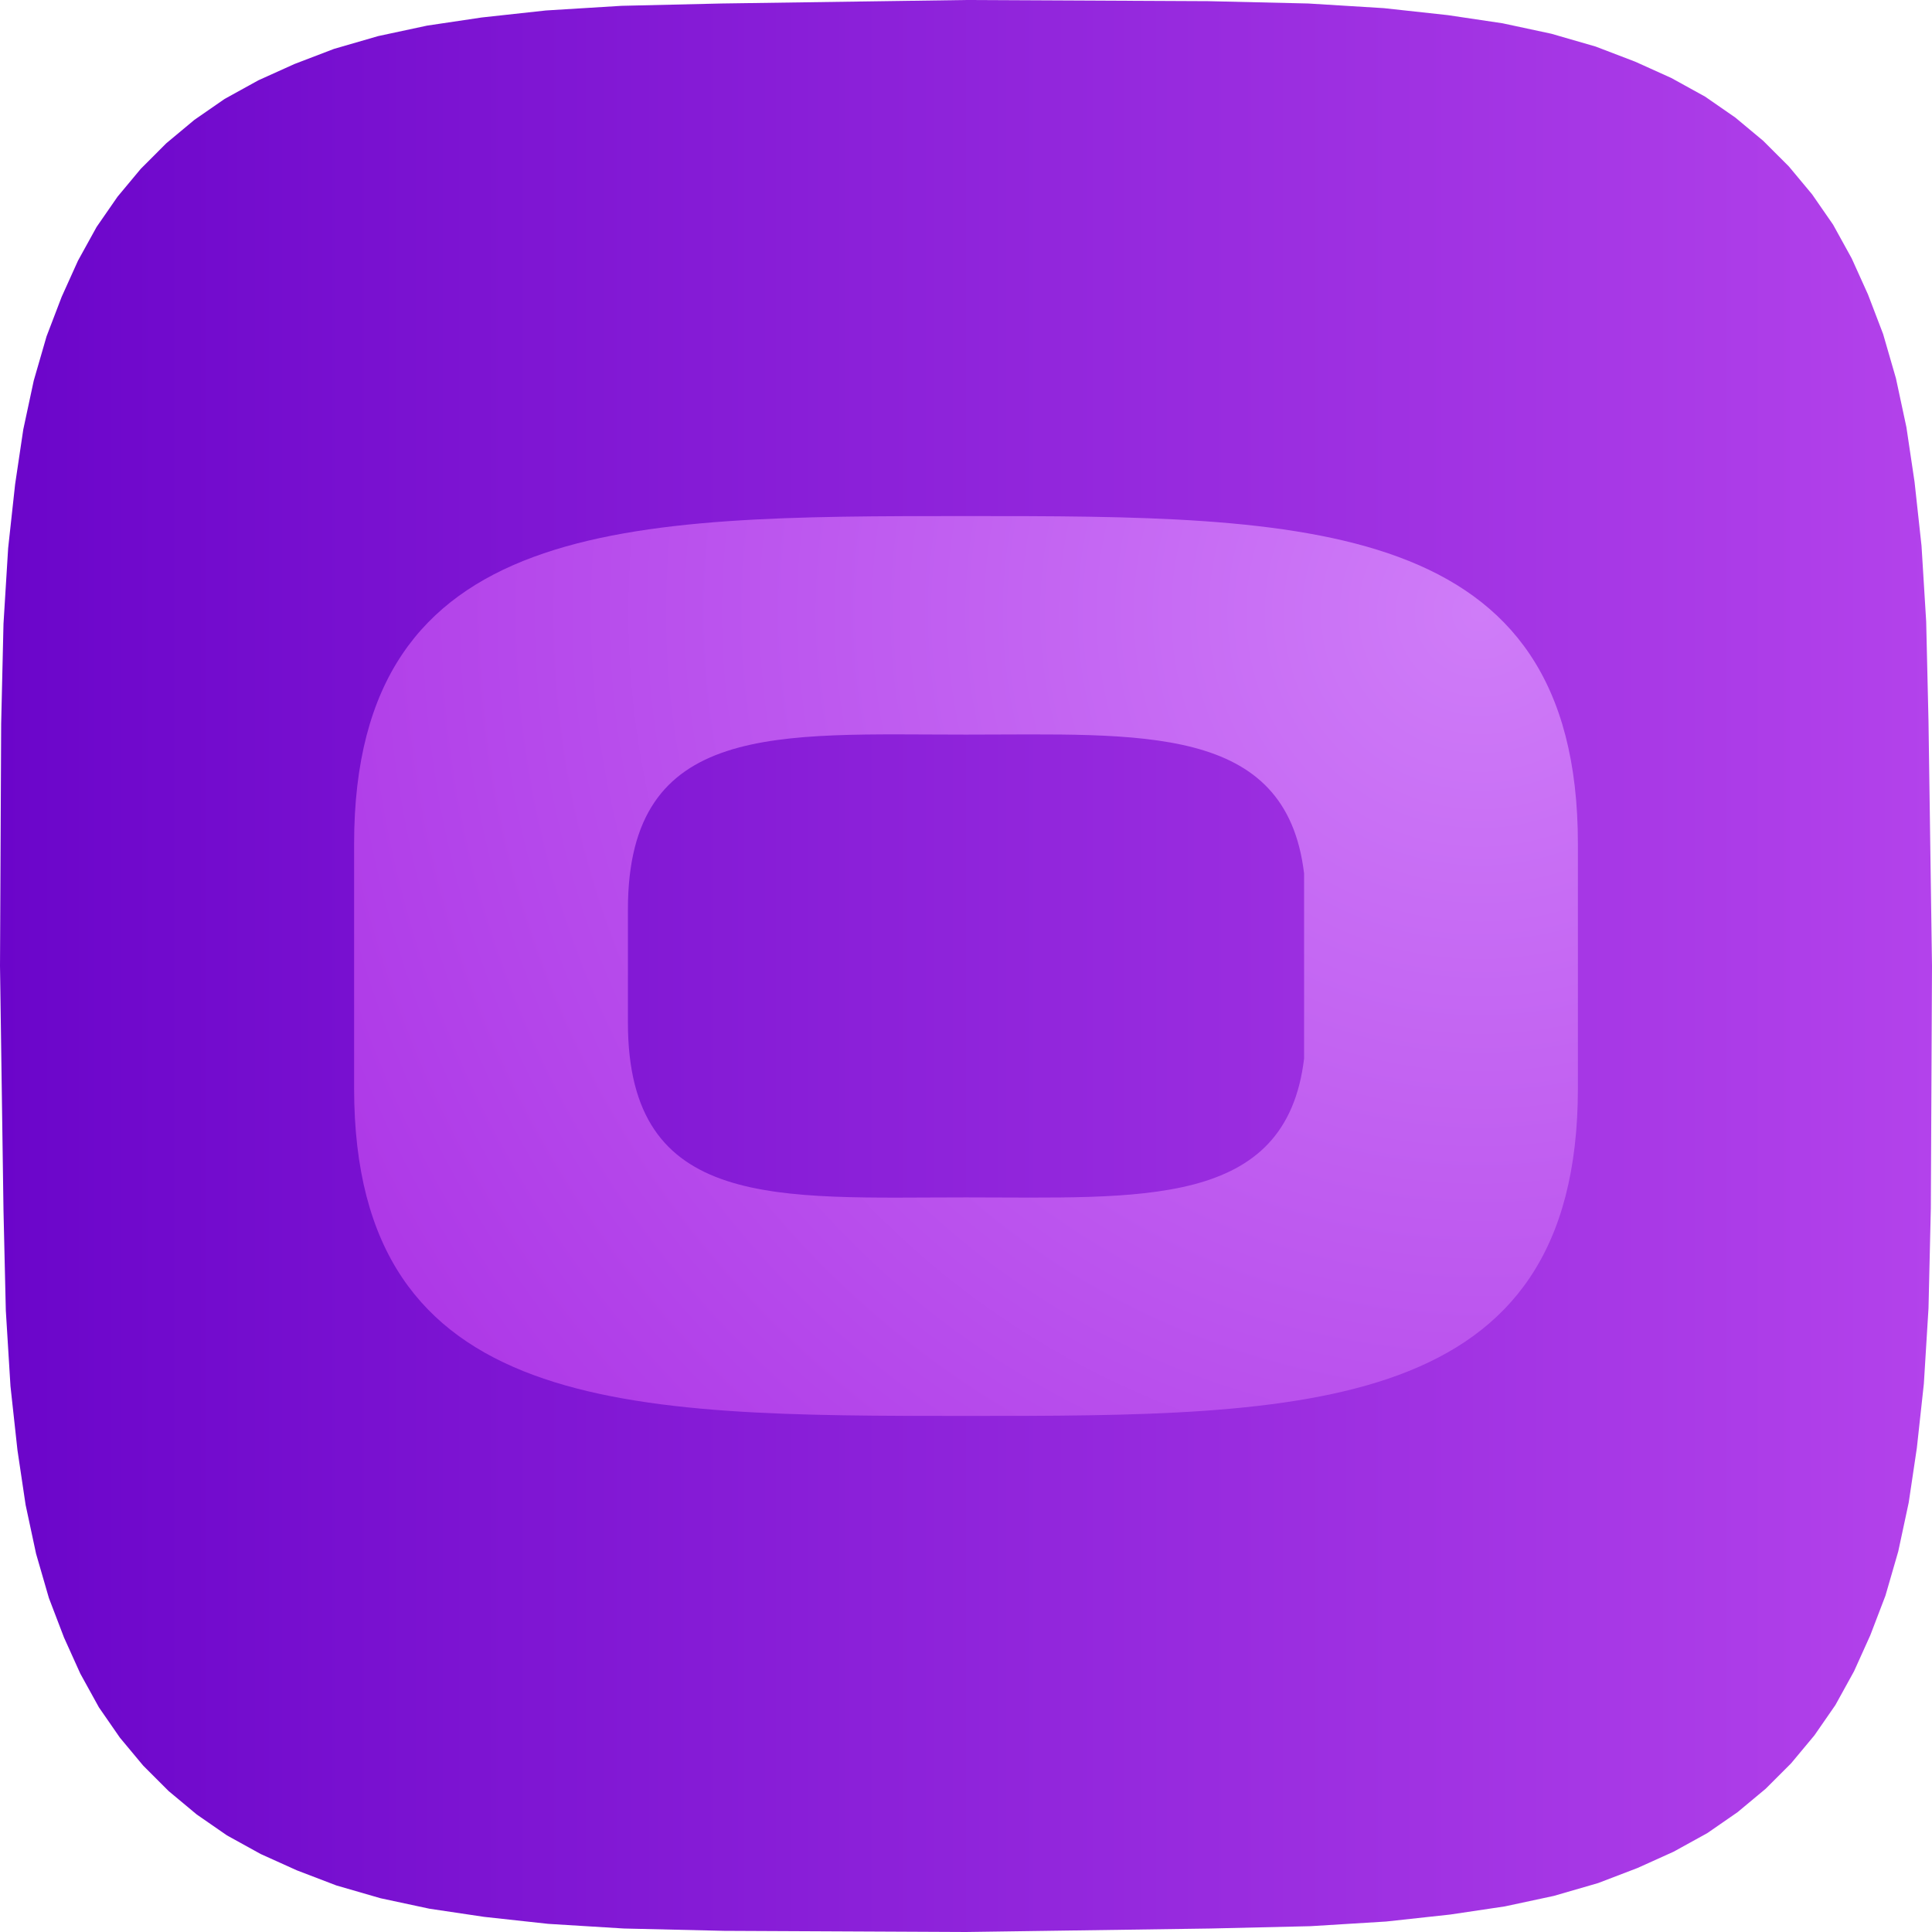
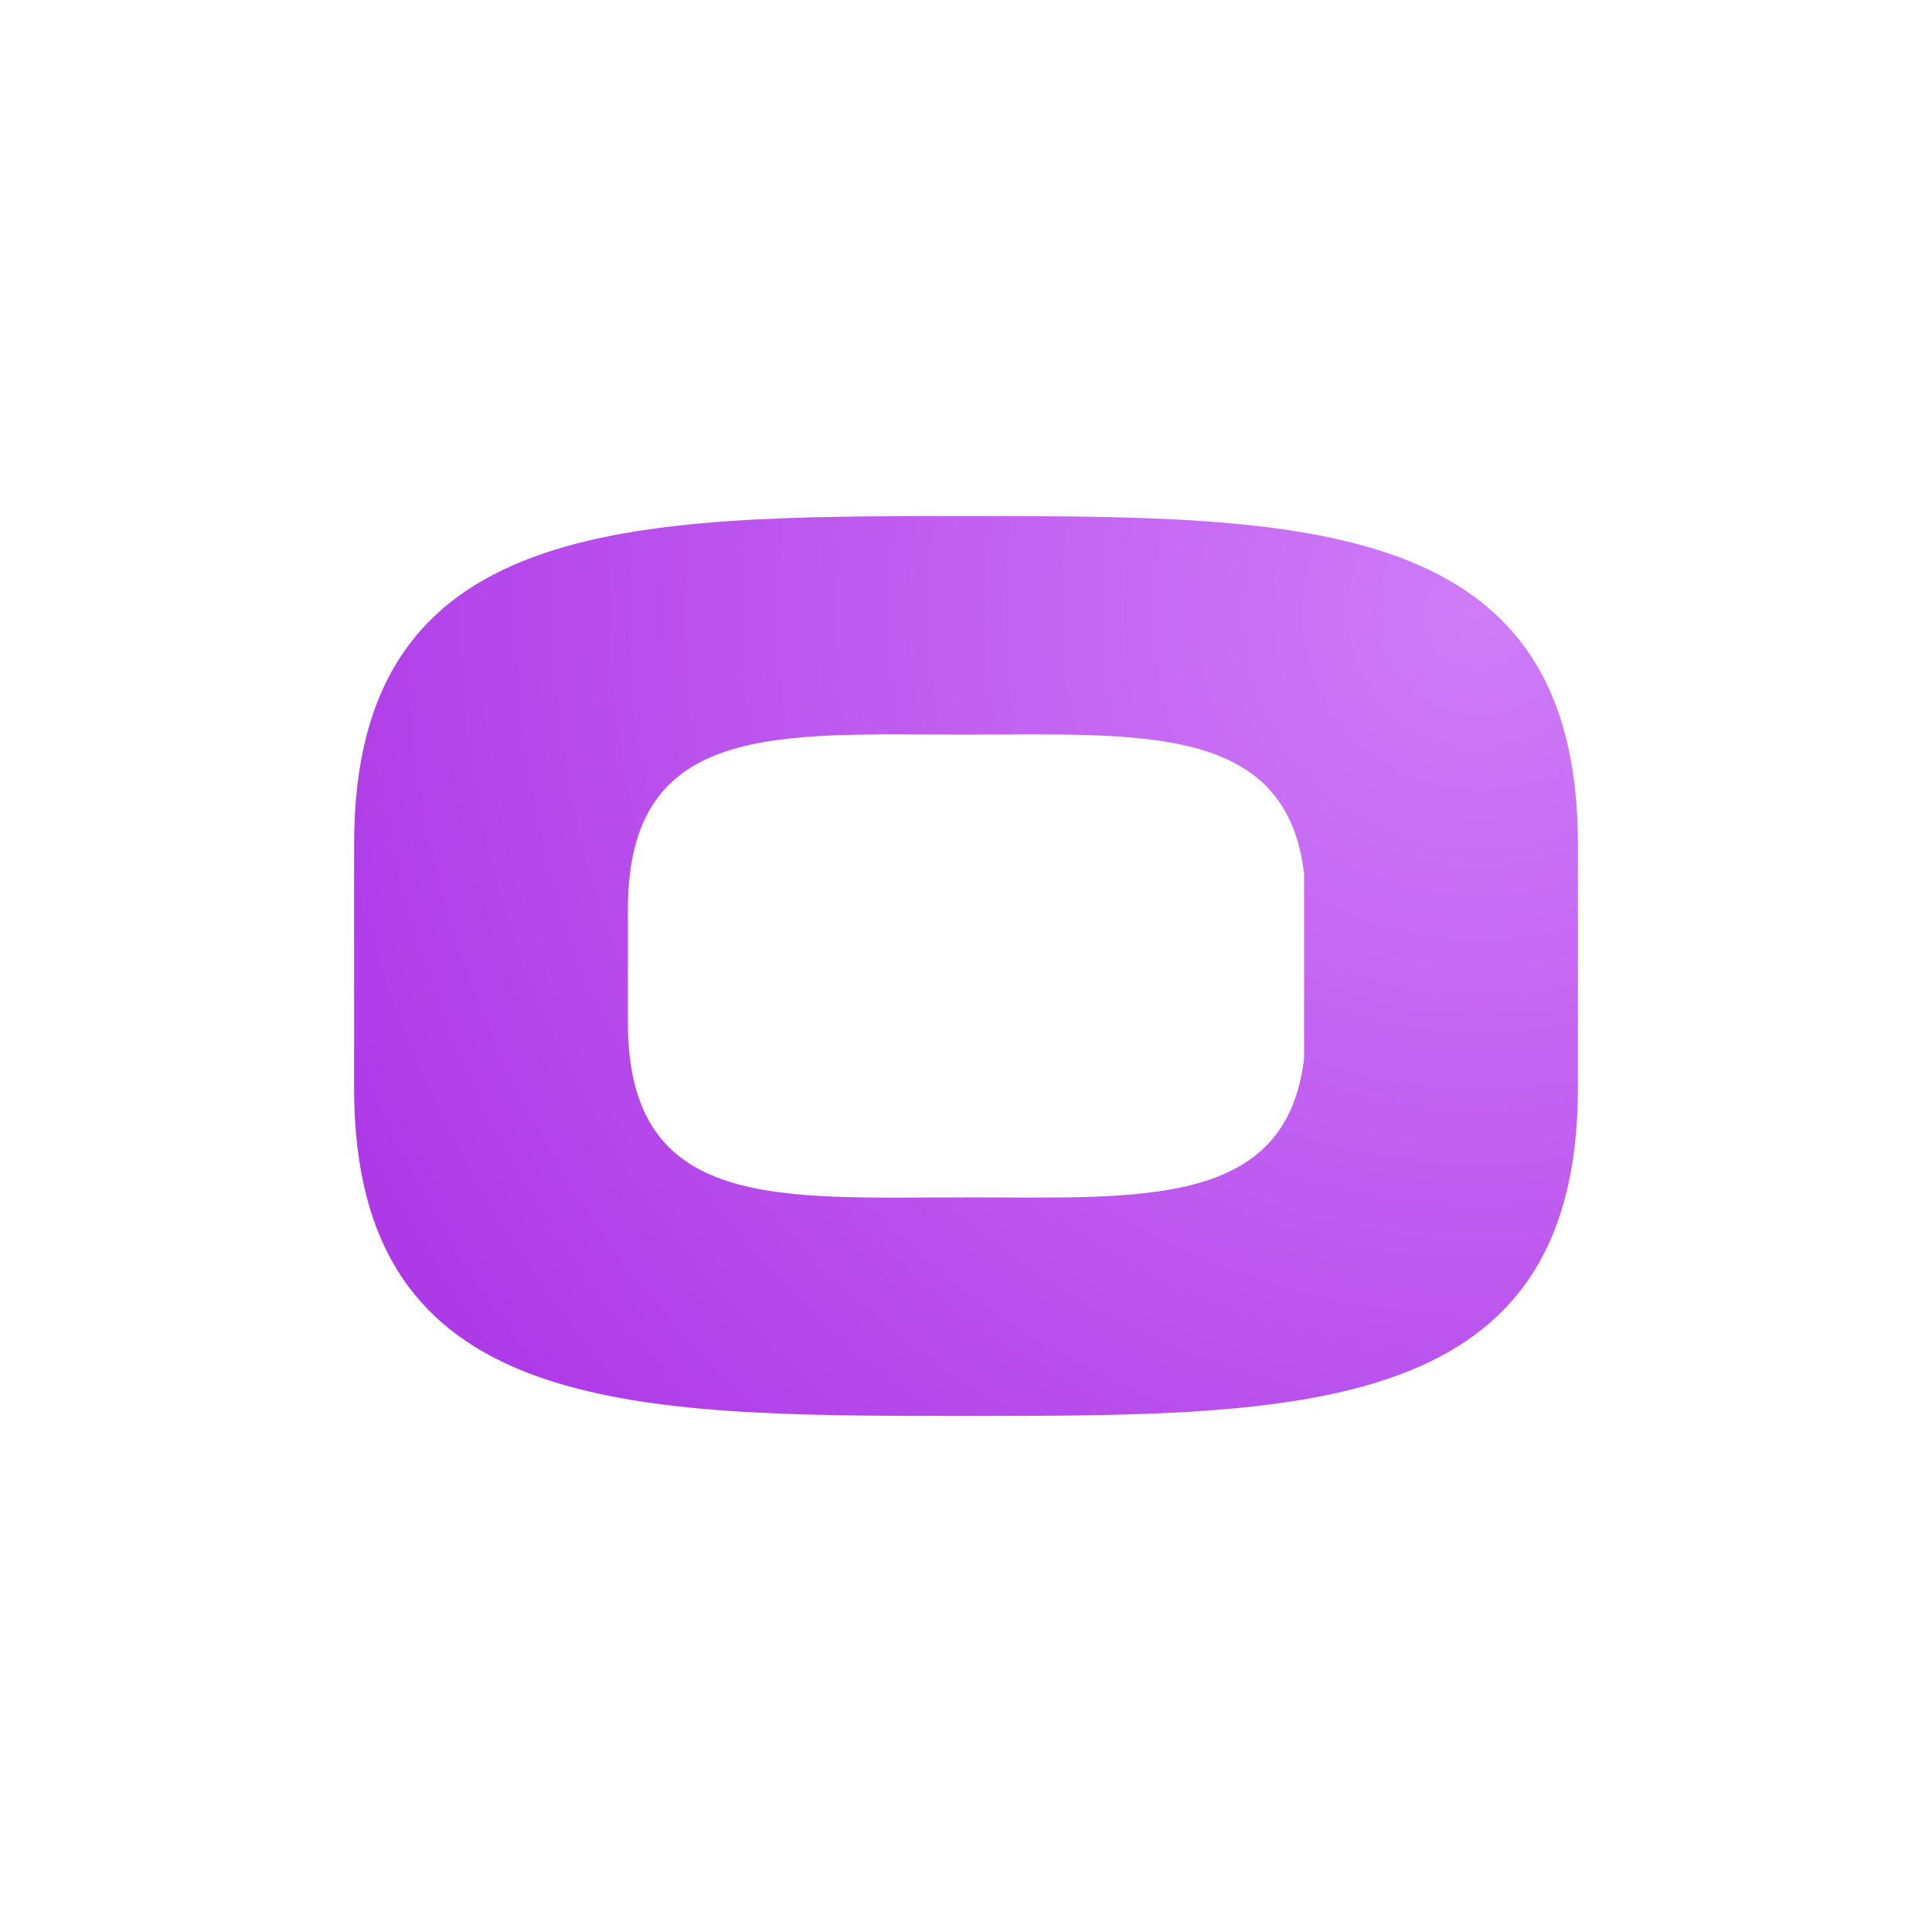
<svg xmlns="http://www.w3.org/2000/svg" width="263" height="263" viewBox="0 0 263 263" fill="none">
-   <path d="M263 131.5L262.842 164.454L262.525 178.08L261.891 188.378L260.94 197.092L259.831 204.538L258.406 211.192L256.663 217.213L254.603 222.599L252.385 227.511L249.85 232.106L246.998 236.225L243.83 240.027L240.344 243.513L236.542 246.681L232.422 249.533L227.828 252.068L222.916 254.286L217.53 256.346L211.509 258.089L204.855 259.515L197.409 260.624L188.695 261.574L178.396 262.208L164.771 262.525L131.5 263L98.546 262.842L84.921 262.525L74.622 261.891L65.909 260.94L58.462 259.831L51.808 258.406L45.787 256.663L40.401 254.603L35.489 252.385L30.895 249.85L26.775 246.998L22.973 243.83L19.487 240.344L16.319 236.542L13.467 232.422L10.932 227.828L8.714 222.916L6.654 217.53L4.911 211.509L3.486 204.855L2.377 197.409L1.426 188.695L0.792 178.396L0.475 164.771L0 131.5L0.158 98.546L0.475 84.921L1.109 74.622L2.06 65.909L3.169 58.462L4.595 51.808L6.337 45.787L8.397 40.401L10.615 35.489L13.15 30.895L16.002 26.775L19.171 22.973L22.656 19.487L26.458 16.319L30.578 13.467L35.172 10.932L40.084 8.714L45.471 6.654L51.491 4.911L58.145 3.486L65.592 2.377L74.305 1.426L84.604 0.792L98.229 0.475L131.5 0L164.454 0.158L178.08 0.475L188.378 1.109L197.092 2.06L204.538 3.169L211.192 4.595L217.213 6.337L222.599 8.397L227.511 10.615L232.106 13.15L236.225 16.002L240.027 19.171L243.513 22.656L246.681 26.458L249.533 30.578L252.068 35.172L254.286 40.084L256.346 45.471L258.089 51.491L259.515 58.145L260.624 65.592L261.574 74.305L262.208 84.604L262.525 98.229L263 131.5Z" fill="url(#paint0_linear_782_26862)" />
  <path d="M131.5 70.252C85.477 70.252 48.203 70.252 48.203 114.875V148.125C48.203 192.748 85.477 192.748 131.5 192.748C177.523 192.748 214.797 192.748 214.797 148.125V114.875C214.797 70.252 177.523 70.252 131.5 70.252ZM177.523 118.9V144.1C175.074 164.574 155.299 162.999 131.5 162.999C105.951 162.999 85.477 164.924 85.477 139.199V123.801C85.477 98.076 105.951 100.001 131.5 100.001C155.299 100.001 175.074 98.425 177.523 118.9Z" fill="url(#paint1_radial_782_26862)" />
  <defs>
    <linearGradient id="paint0_linear_782_26862" x1="263" y1="131.5" x2="0" y2="131.5" gradientUnits="userSpaceOnUse">
      <stop stop-color="#B342EB" />
      <stop offset="1" stop-color="#6B05CA" />
    </linearGradient>
    <radialGradient id="paint1_radial_782_26862" cx="0" cy="0" r="1" gradientUnits="userSpaceOnUse" gradientTransform="translate(202.947 83.458) rotate(-131.697) scale(235.093 235.093)">
      <stop stop-color="#CF7CF8" />
      <stop offset="1" stop-color="#A221E1" />
    </radialGradient>
  </defs>
</svg>